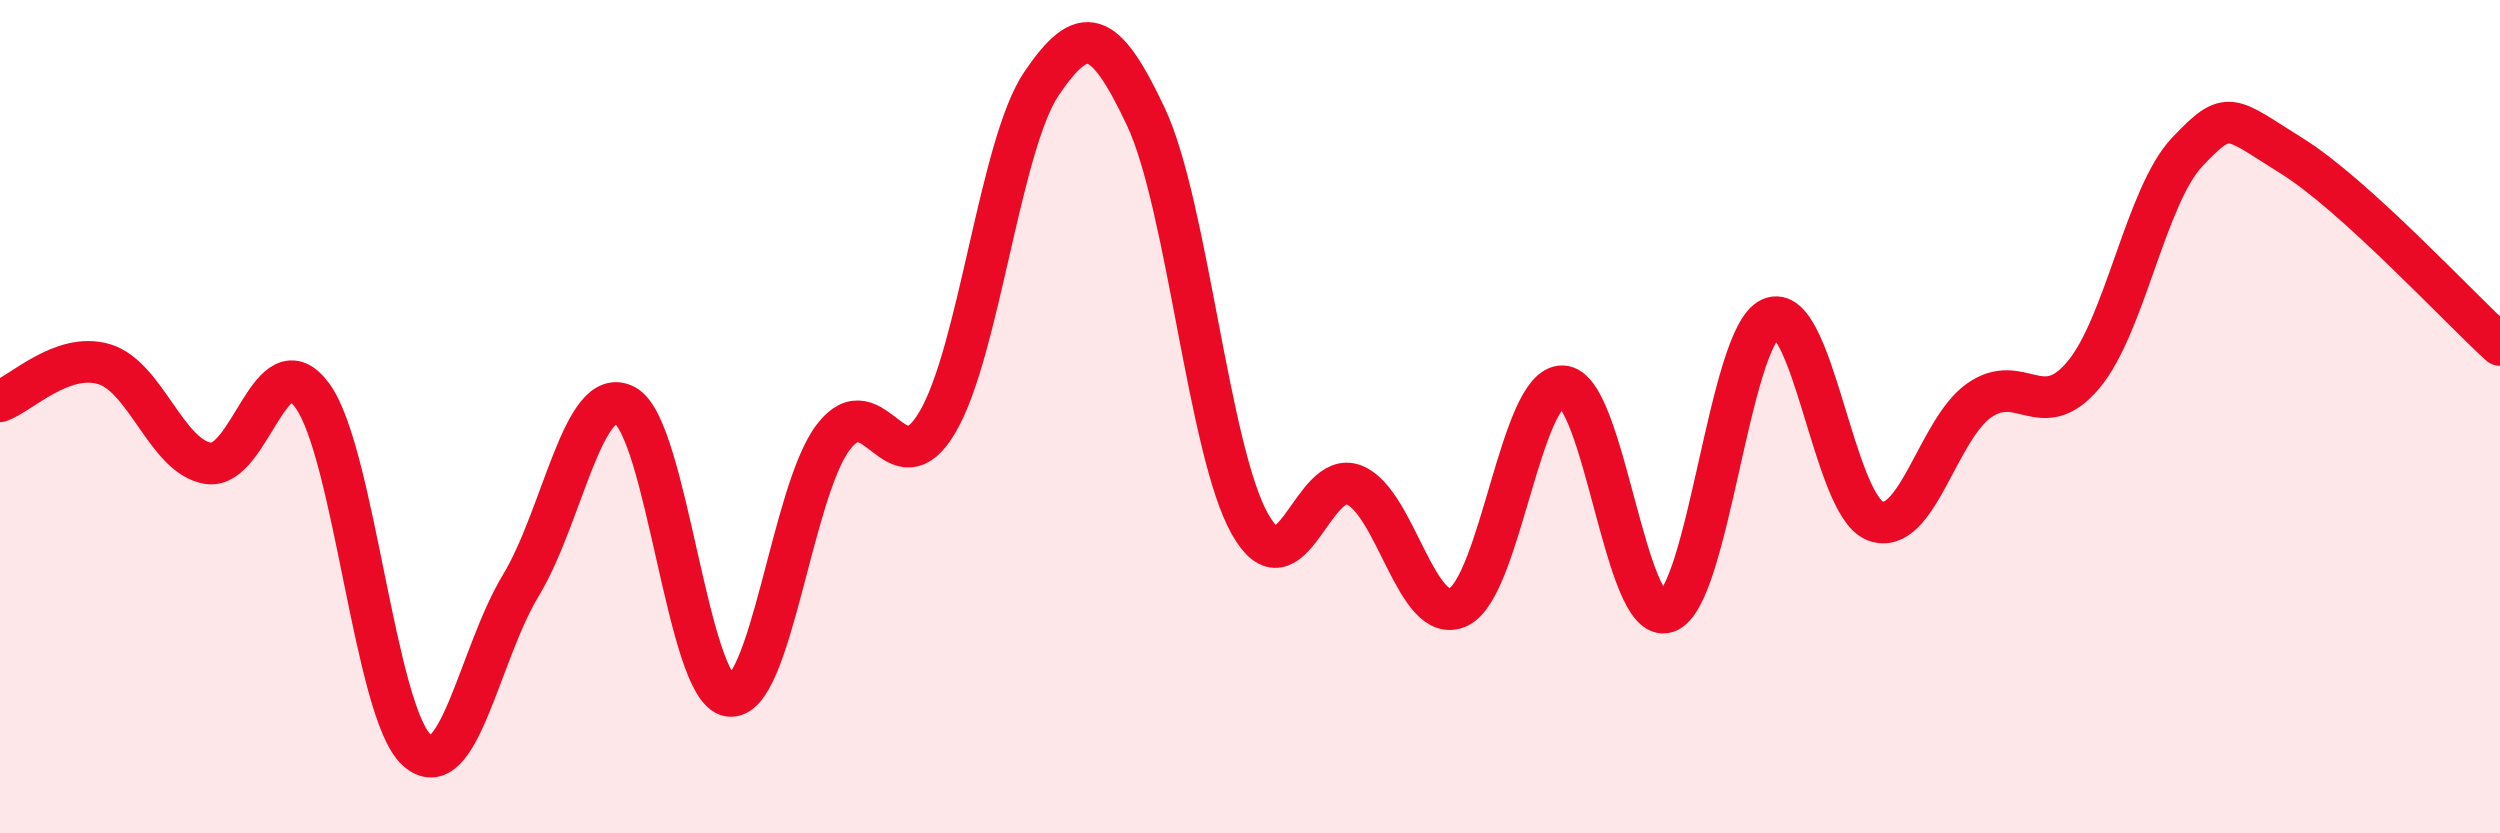
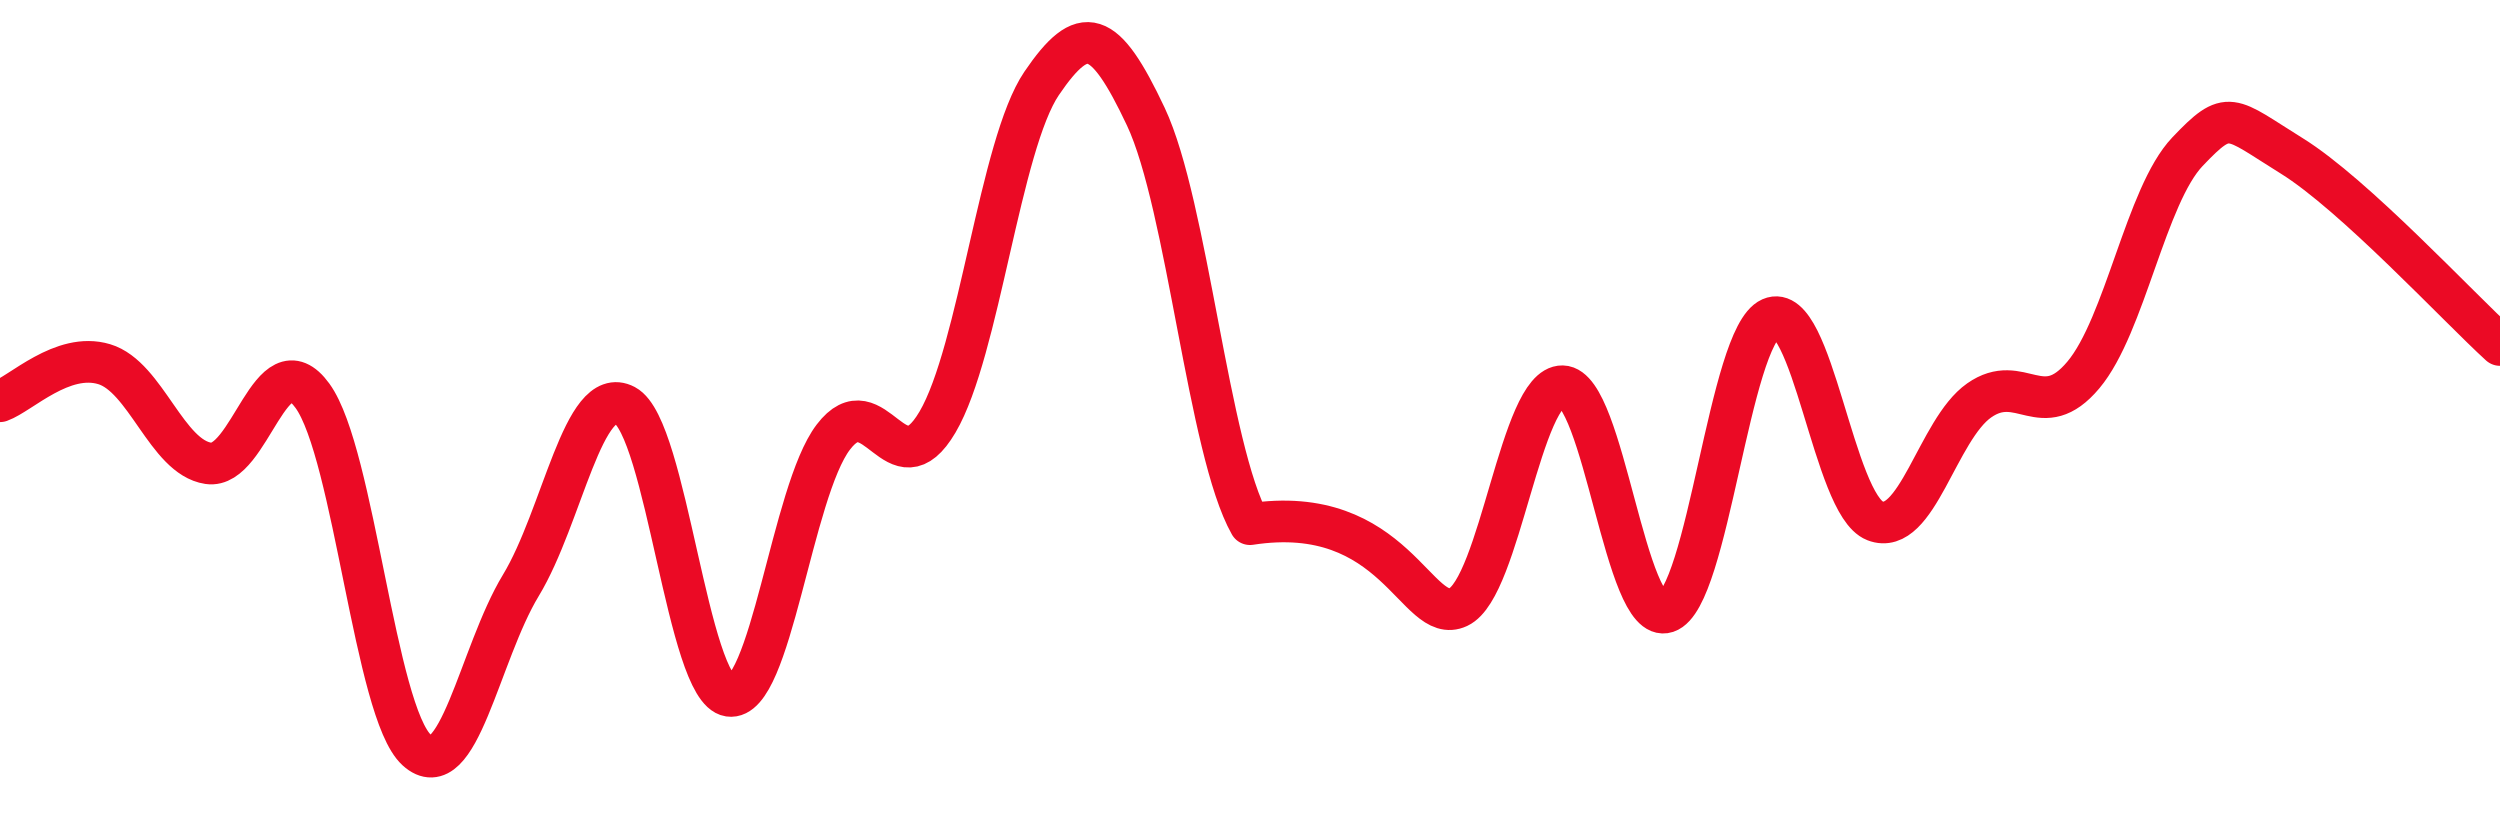
<svg xmlns="http://www.w3.org/2000/svg" width="60" height="20" viewBox="0 0 60 20">
-   <path d="M 0,9.63 C 0.5,9.45 1.5,8.44 2.5,8.74 C 3.5,9.04 4,10.97 5,11.12 C 6,11.27 6.5,8.12 7.5,9.5 C 8.5,10.88 9,17.09 10,18 C 11,18.91 11.5,15.7 12.5,14.05 C 13.5,12.4 14,9.2 15,9.73 C 16,10.26 16.5,16.55 17.5,16.7 C 18.5,16.85 19,11.8 20,10.49 C 21,9.18 21.5,11.83 22.5,10.13 C 23.5,8.43 24,3.47 25,2 C 26,0.53 26.5,0.68 27.5,2.8 C 28.5,4.92 29,10.81 30,12.58 C 31,14.35 31.5,11.24 32.5,11.64 C 33.5,12.04 34,15.04 35,14.57 C 36,14.1 36.5,9.25 37.5,9.27 C 38.5,9.29 39,15.02 40,14.69 C 41,14.36 41.5,8.08 42.5,7.64 C 43.5,7.2 44,12.11 45,12.5 C 46,12.89 46.5,10.31 47.5,9.61 C 48.5,8.91 49,10.19 50,9 C 51,7.81 51.5,4.69 52.5,3.64 C 53.5,2.59 53.5,2.81 55,3.74 C 56.5,4.67 59,7.37 60,8.28L60 20L0 20Z" fill="#EB0A25" opacity="0.1" stroke-linecap="round" stroke-linejoin="round" />
-   <path d="M 0,9.63 C 0.5,9.45 1.5,8.44 2.5,8.74 C 3.5,9.04 4,10.97 5,11.12 C 6,11.27 6.5,8.12 7.5,9.5 C 8.5,10.88 9,17.09 10,18 C 11,18.91 11.5,15.7 12.5,14.05 C 13.5,12.4 14,9.2 15,9.73 C 16,10.26 16.5,16.55 17.5,16.7 C 18.5,16.85 19,11.8 20,10.49 C 21,9.18 21.5,11.83 22.5,10.13 C 23.5,8.43 24,3.47 25,2 C 26,0.53 26.5,0.68 27.5,2.8 C 28.5,4.92 29,10.81 30,12.58 C 31,14.35 31.5,11.24 32.5,11.64 C 33.5,12.04 34,15.04 35,14.57 C 36,14.1 36.5,9.25 37.5,9.27 C 38.5,9.29 39,15.02 40,14.69 C 41,14.36 41.5,8.08 42.5,7.64 C 43.5,7.2 44,12.11 45,12.5 C 46,12.89 46.5,10.31 47.5,9.61 C 48.5,8.91 49,10.19 50,9 C 51,7.81 51.5,4.69 52.5,3.64 C 53.5,2.59 53.5,2.81 55,3.74 C 56.5,4.67 59,7.37 60,8.28" stroke="#EB0A25" stroke-width="1" fill="none" stroke-linecap="round" stroke-linejoin="round" />
+   <path d="M 0,9.63 C 0.5,9.45 1.5,8.44 2.5,8.74 C 3.5,9.04 4,10.97 5,11.12 C 6,11.27 6.5,8.12 7.5,9.5 C 8.5,10.88 9,17.09 10,18 C 11,18.91 11.5,15.7 12.5,14.05 C 13.5,12.4 14,9.2 15,9.73 C 16,10.26 16.5,16.55 17.5,16.7 C 18.5,16.85 19,11.8 20,10.49 C 21,9.18 21.5,11.83 22.5,10.13 C 23.5,8.43 24,3.47 25,2 C 26,0.53 26.5,0.68 27.5,2.8 C 28.5,4.92 29,10.81 30,12.58 C 33.5,12.04 34,15.04 35,14.57 C 36,14.1 36.5,9.25 37.5,9.27 C 38.5,9.29 39,15.02 40,14.69 C 41,14.36 41.5,8.08 42.5,7.64 C 43.5,7.2 44,12.11 45,12.5 C 46,12.89 46.5,10.31 47.5,9.61 C 48.5,8.91 49,10.19 50,9 C 51,7.81 51.5,4.69 52.5,3.64 C 53.5,2.59 53.5,2.81 55,3.74 C 56.5,4.67 59,7.37 60,8.28" stroke="#EB0A25" stroke-width="1" fill="none" stroke-linecap="round" stroke-linejoin="round" />
</svg>